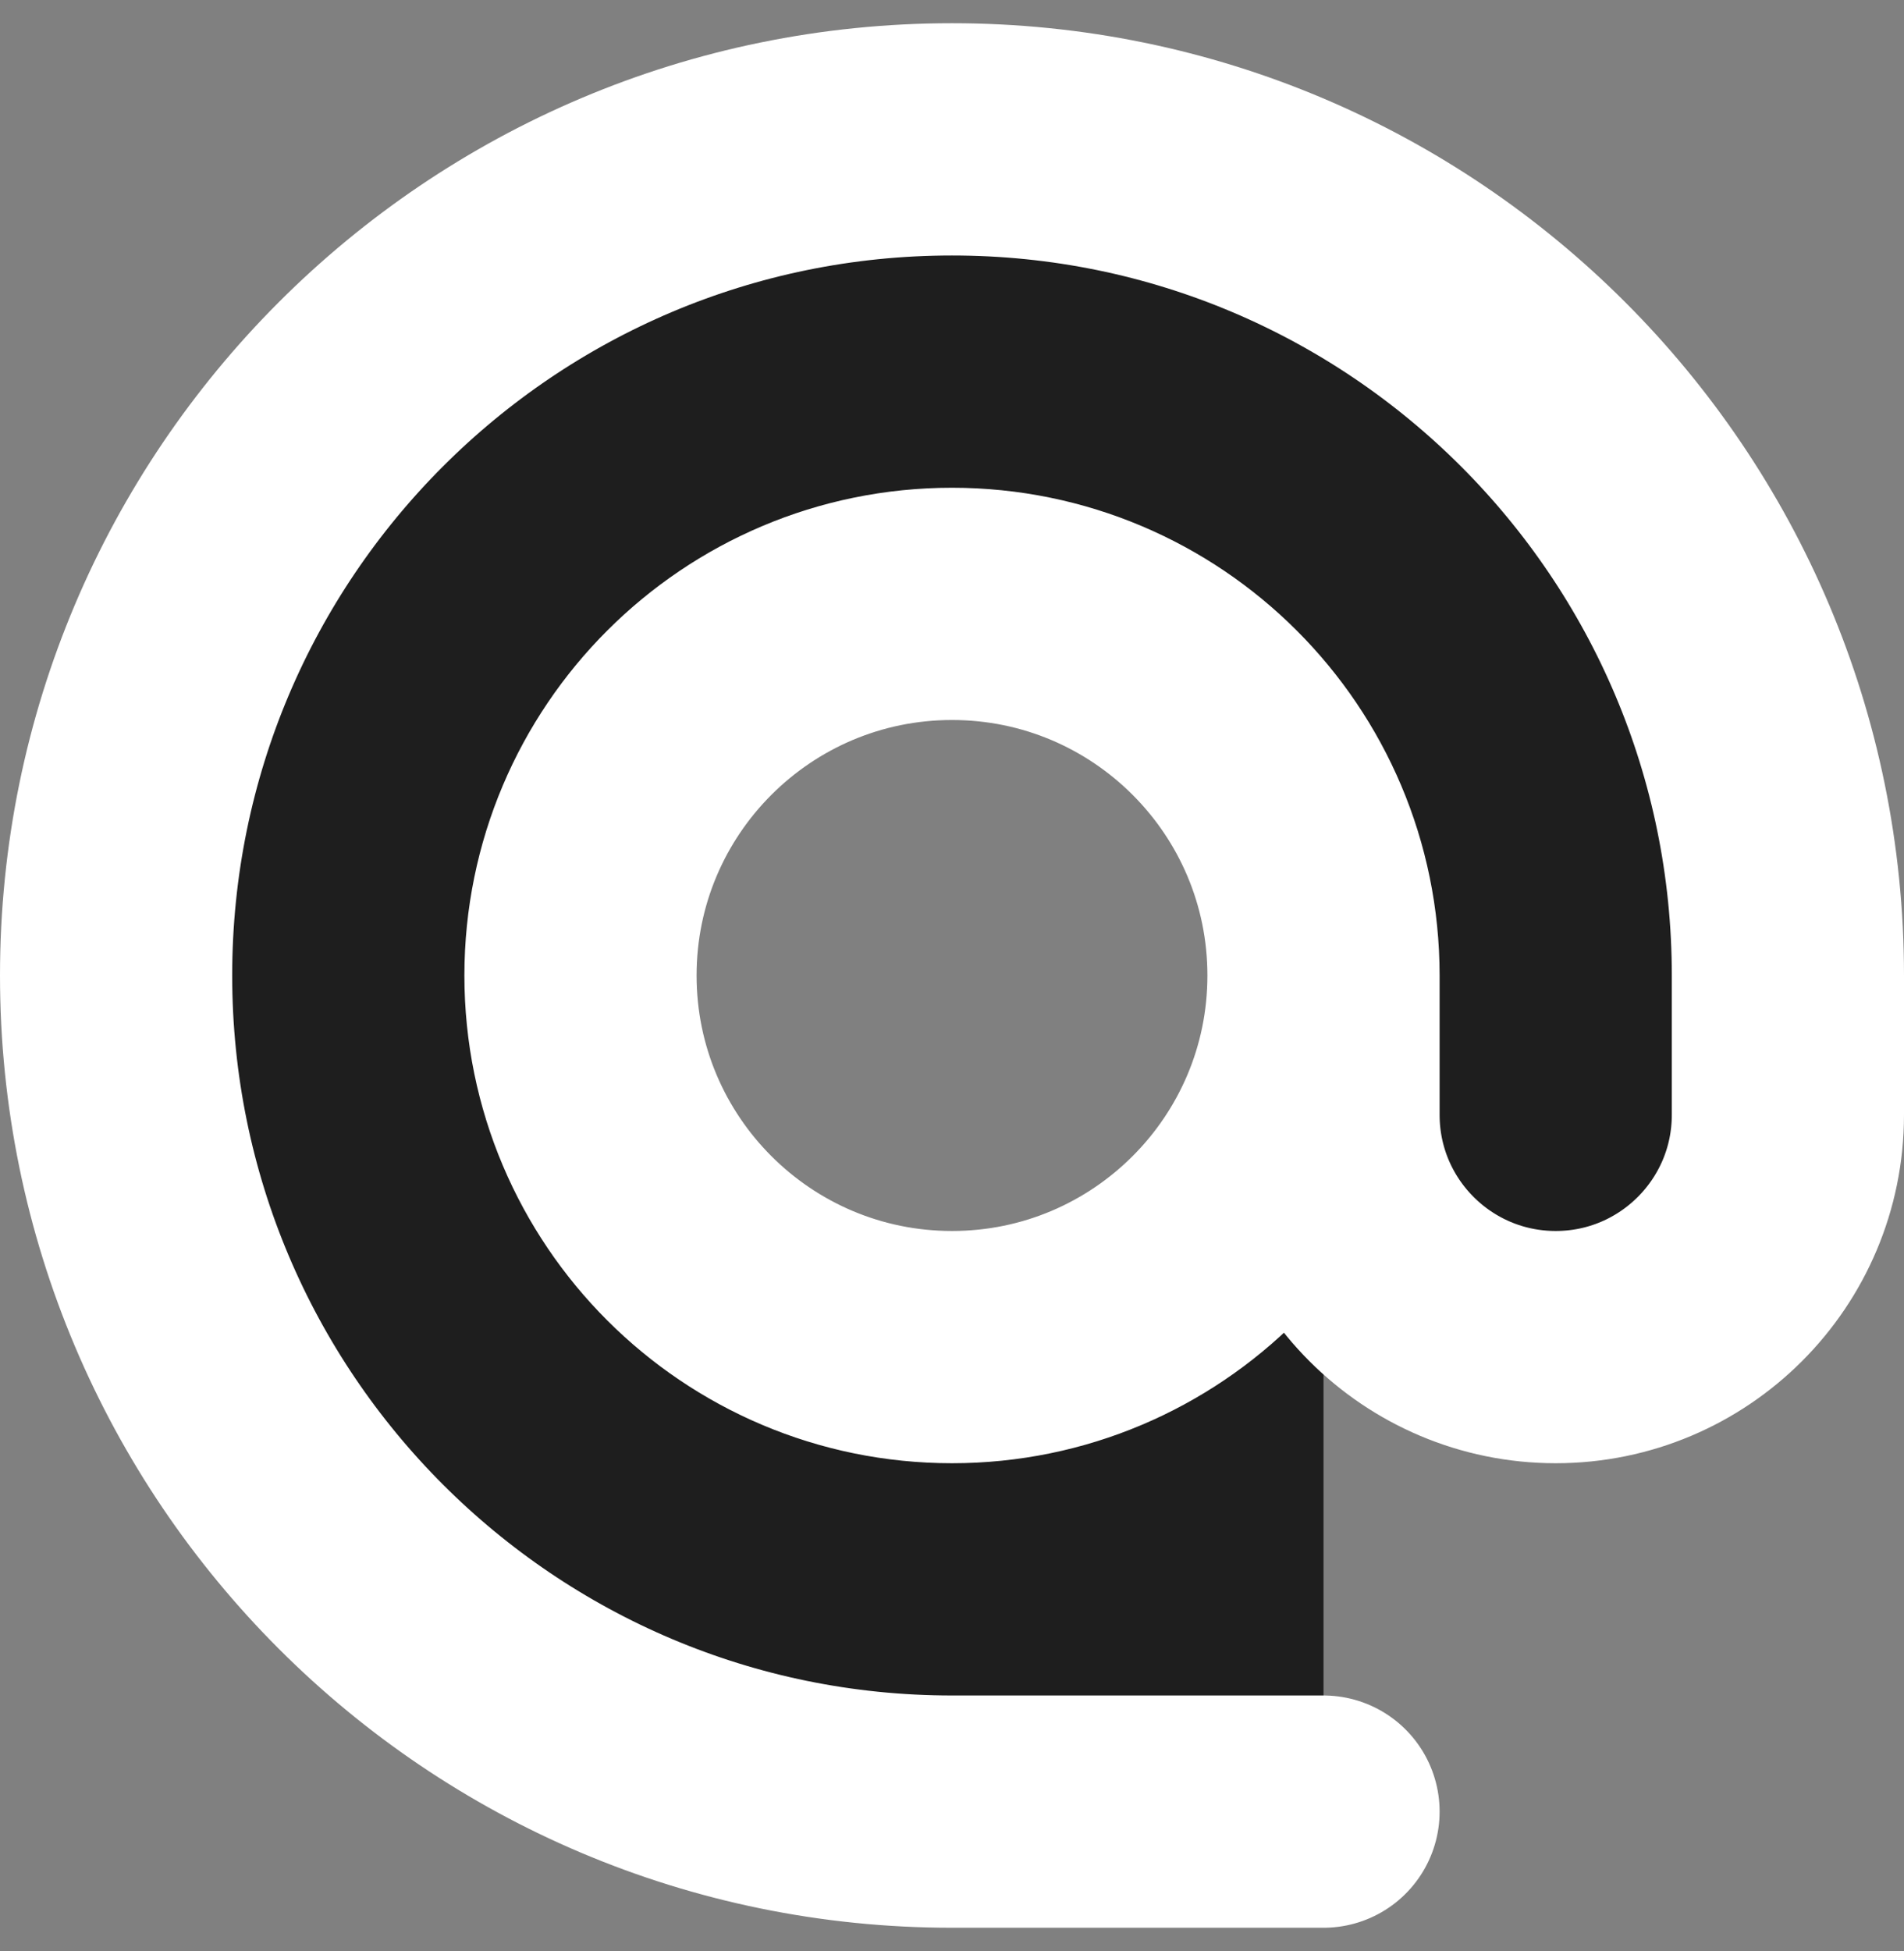
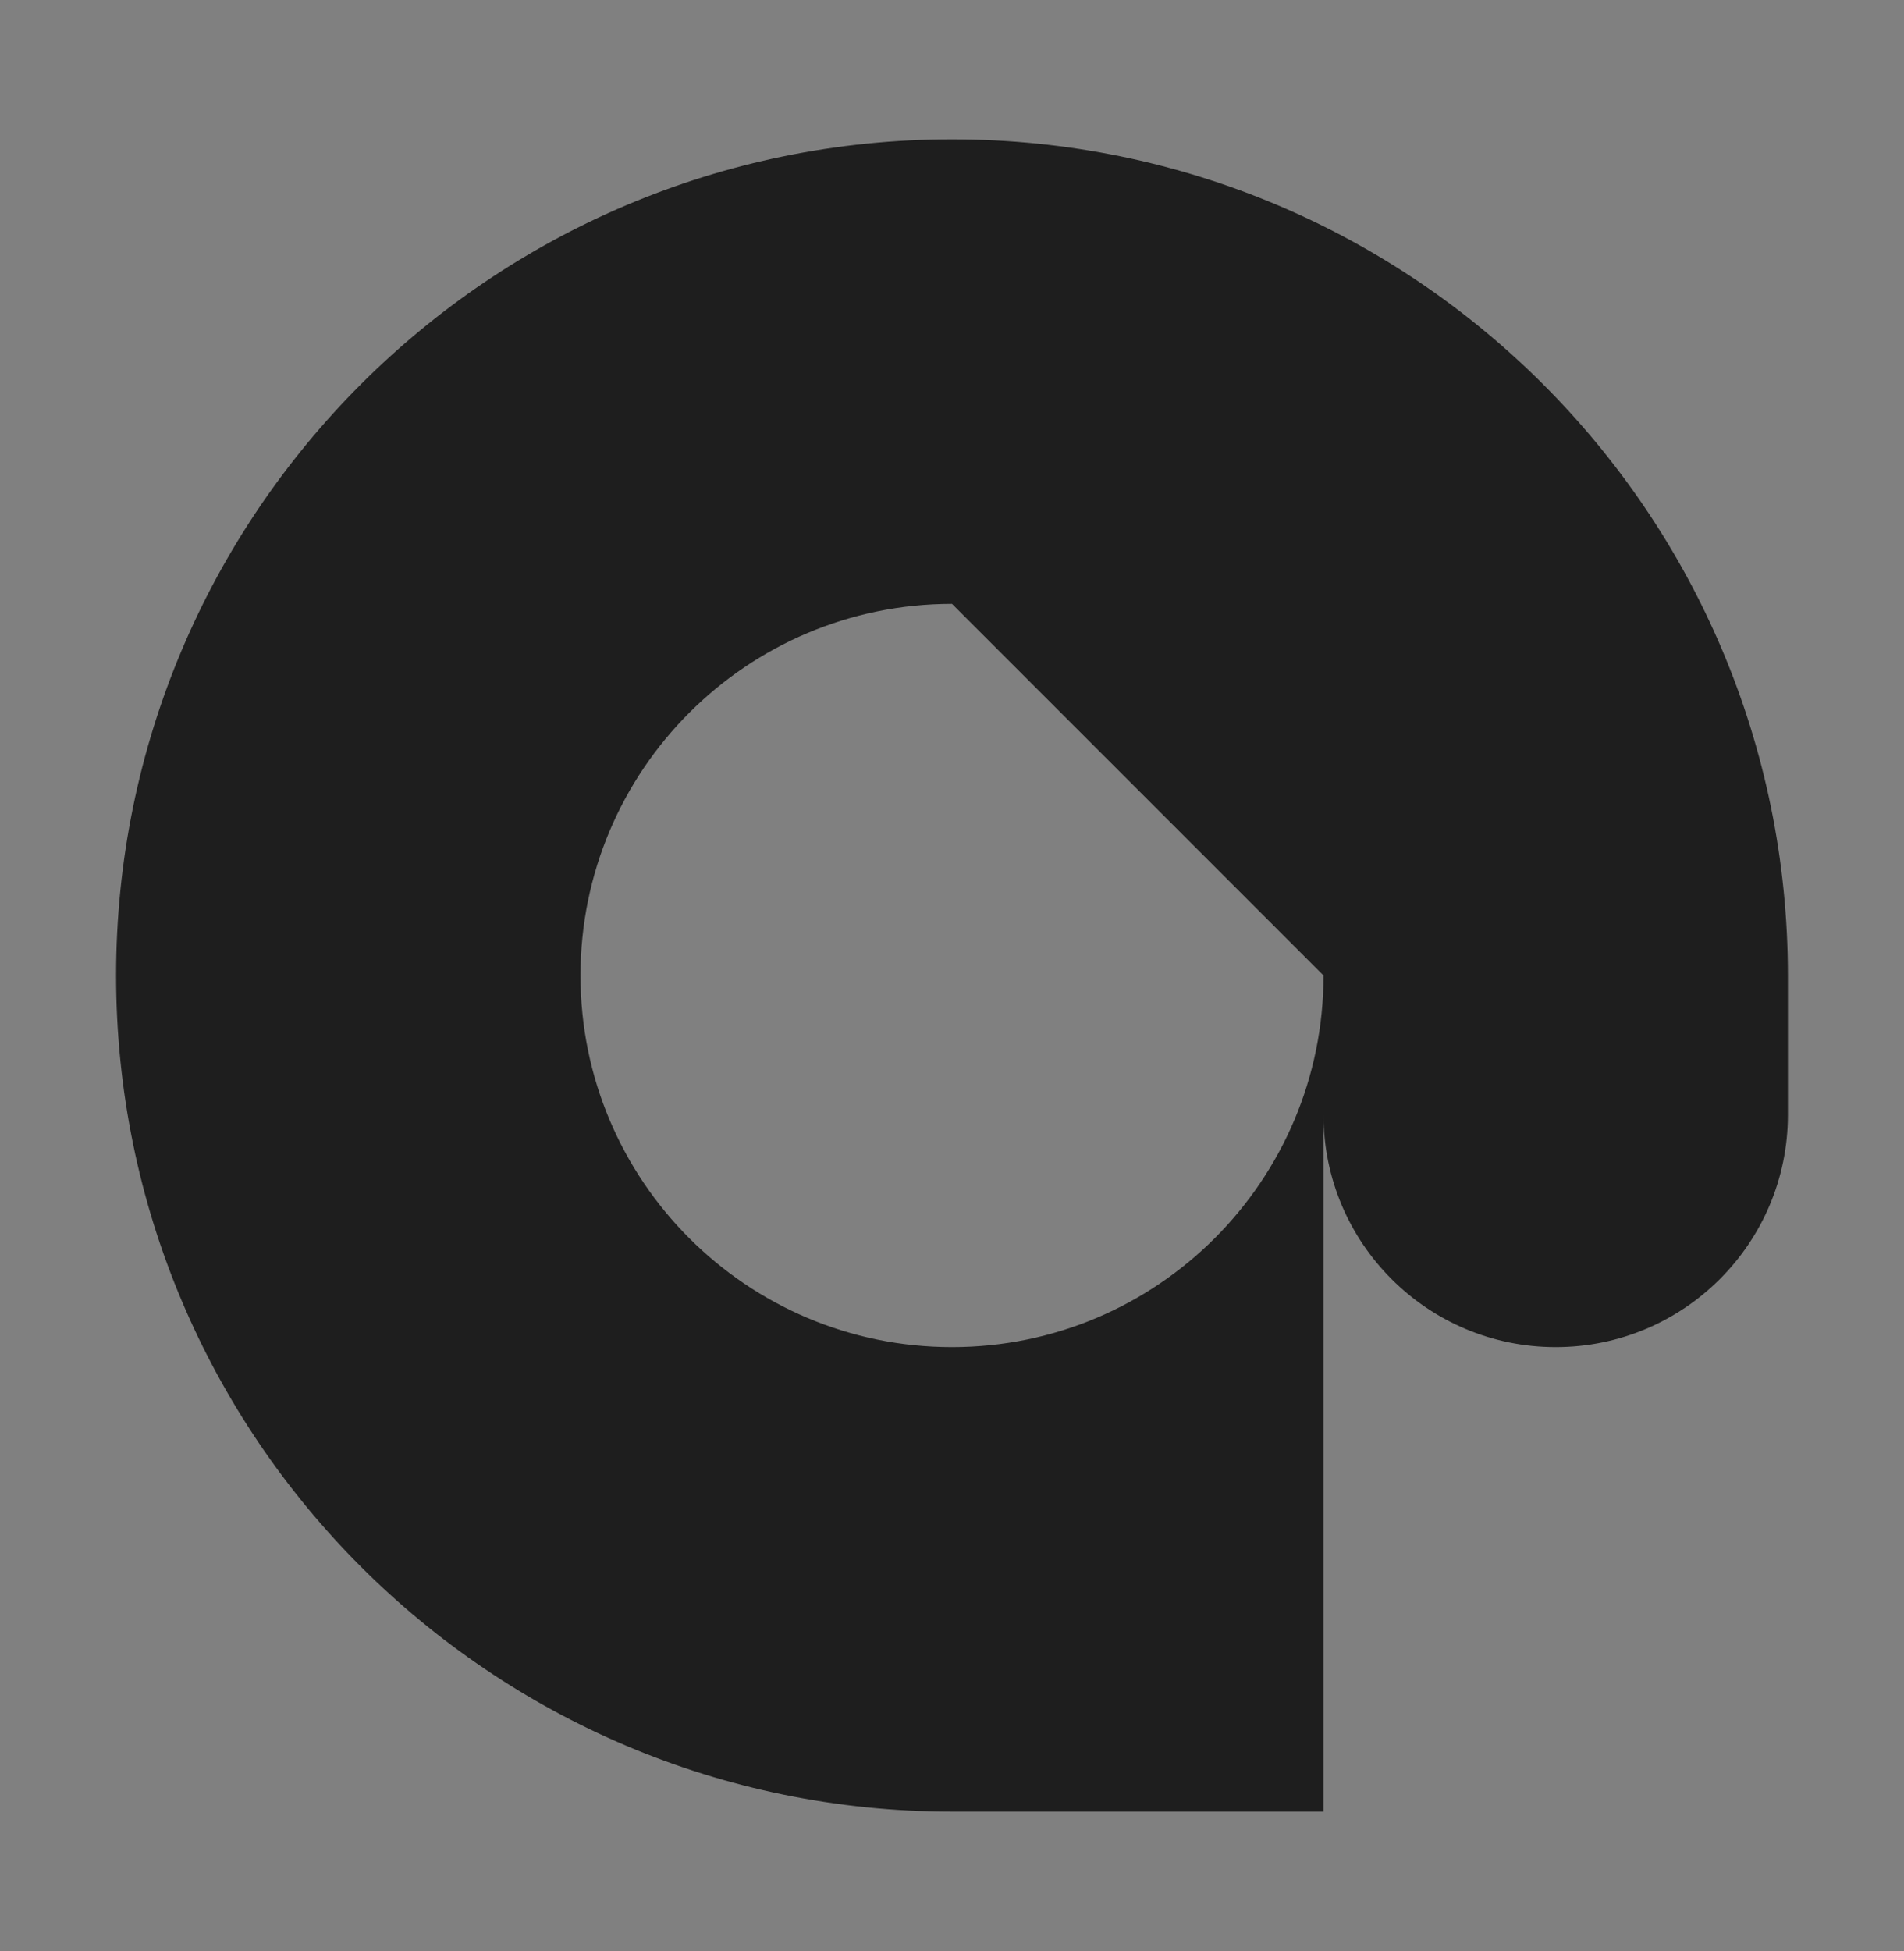
<svg xmlns="http://www.w3.org/2000/svg" width="41" height="42" viewBox="0 0 41 42" fill="none">
  <rect x="0" y="0" width="41" height="42" fill="#808080" stroke="none" />
-   <path d="M28.5 21C28.5 25.418 24.918 29 20.5 29C16.082 29 12.5 25.418 12.5 21C12.5 16.582 16.082 13 20.5 13C24.918 13 28.5 16.582 28.5 21ZM28.5 21V24C28.5 26.761 30.739 29 33.5 29C36.261 29 38.5 26.761 38.5 24V21C38.5 11.059 30.441 3 20.5 3C10.559 3 2.5 11.059 2.5 21C2.5 30.941 10.559 39 20.5 39H28.5" fill="#1E1E1E" />
-   <path d="M28.5 21C28.5 25.418 24.918 29 20.5 29C16.082 29 12.5 25.418 12.5 21C12.5 16.582 16.082 13 20.5 13C24.918 13 28.5 16.582 28.5 21ZM28.5 21V24C28.5 26.761 30.739 29 33.5 29C36.261 29 38.5 26.761 38.5 24V21C38.5 11.059 30.441 3 20.5 3C10.559 3 2.5 11.059 2.5 21C2.5 30.941 10.559 39 20.5 39H28.5" stroke="white" stroke-width="5" stroke-linecap="round" stroke-linejoin="round" />
+   <path d="M28.5 21C28.5 25.418 24.918 29 20.5 29C16.082 29 12.5 25.418 12.5 21C12.5 16.582 16.082 13 20.5 13ZM28.5 21V24C28.5 26.761 30.739 29 33.5 29C36.261 29 38.5 26.761 38.5 24V21C38.5 11.059 30.441 3 20.5 3C10.559 3 2.5 11.059 2.5 21C2.5 30.941 10.559 39 20.5 39H28.5" fill="#1E1E1E" />
</svg>